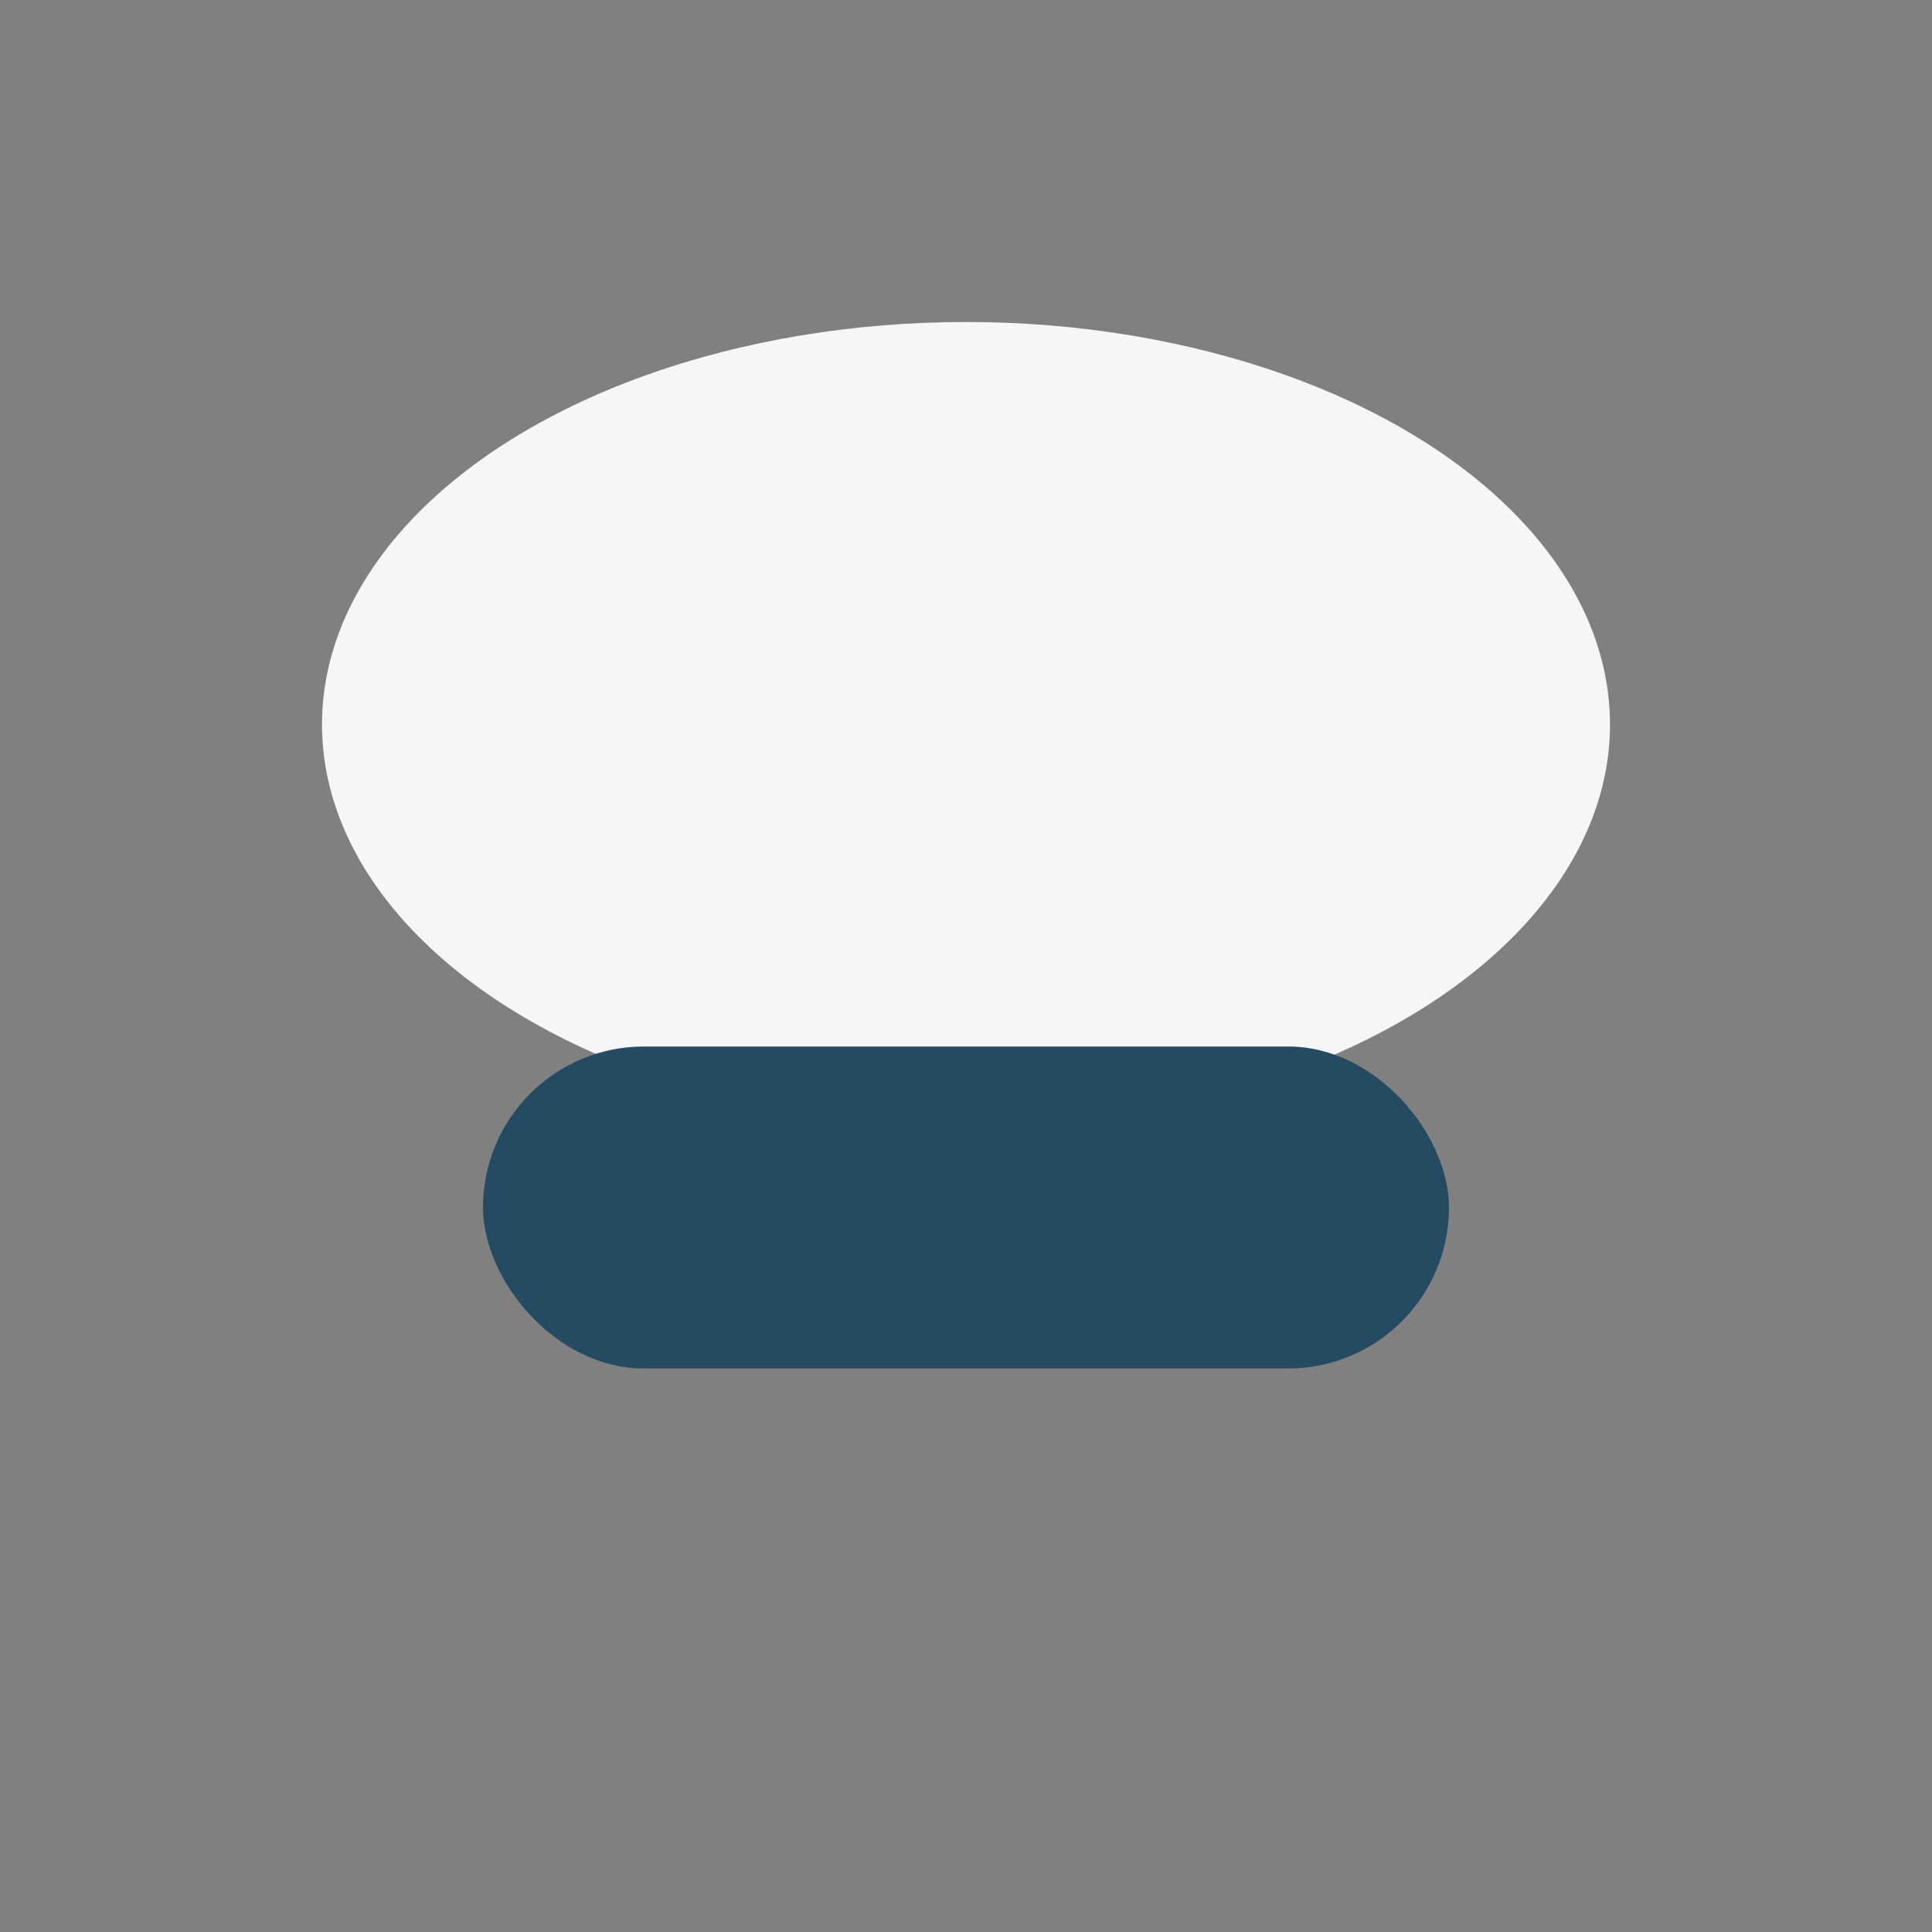
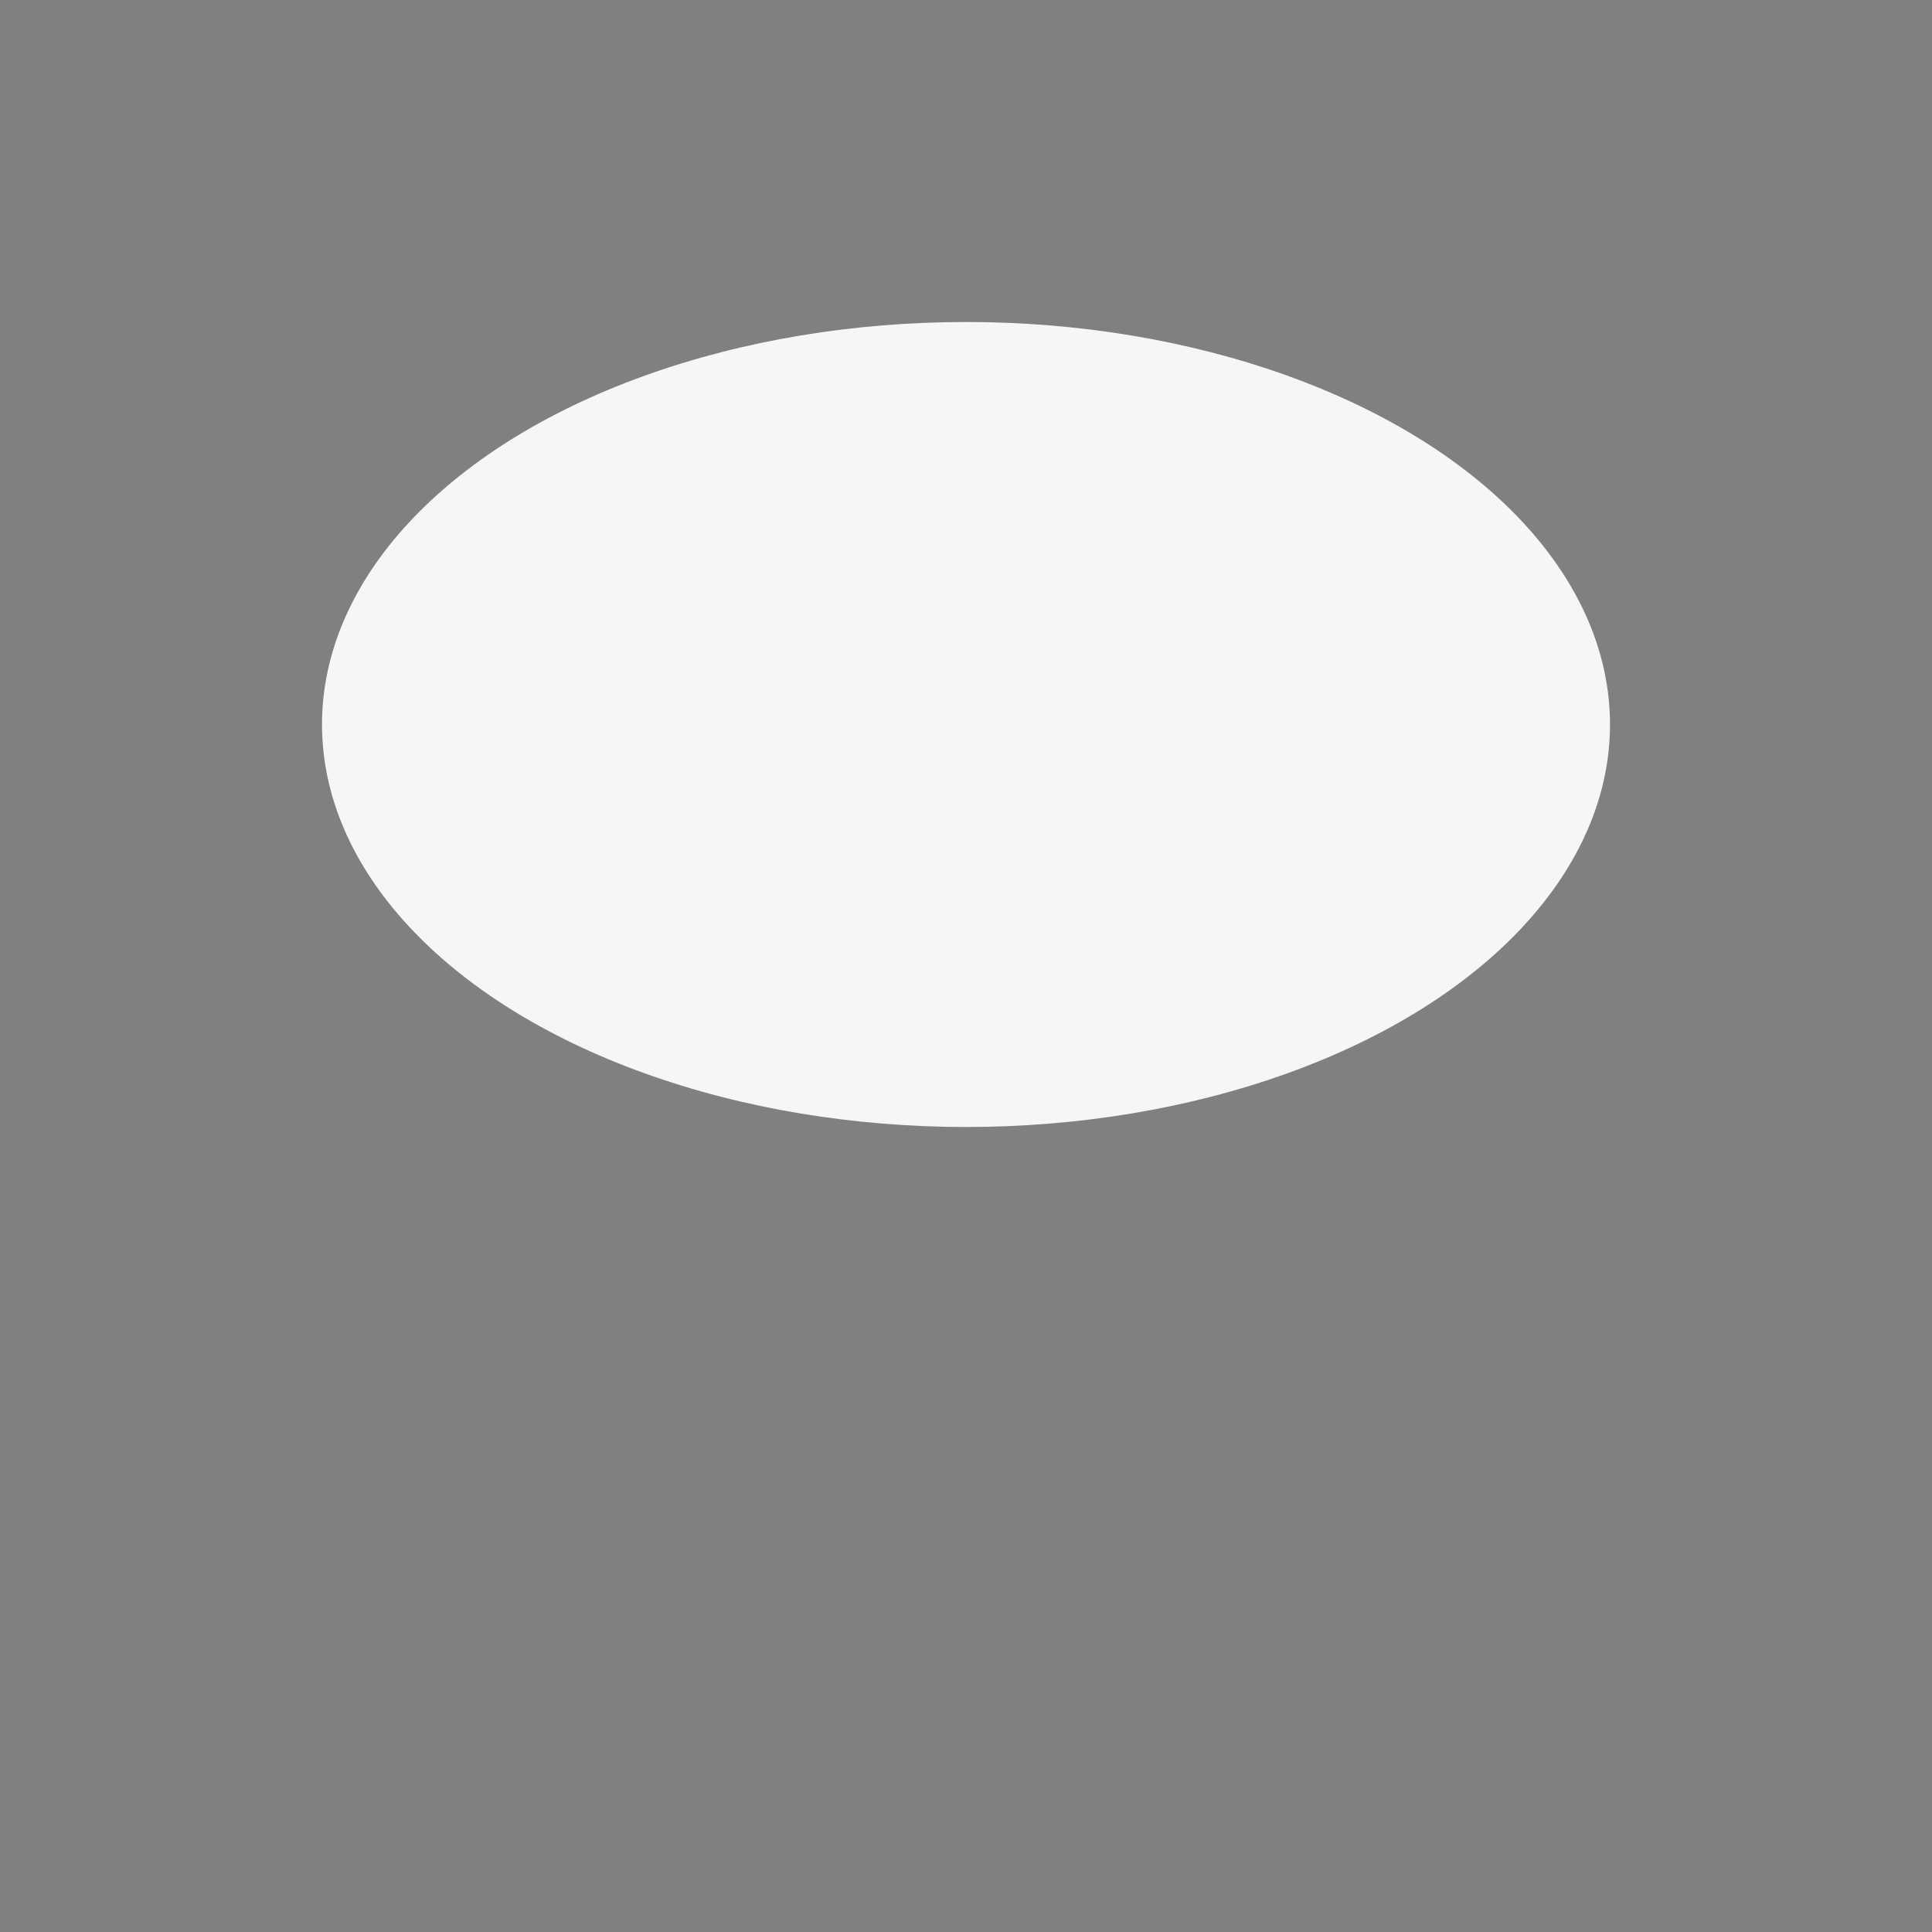
<svg xmlns="http://www.w3.org/2000/svg" width="24" height="24" viewBox="0 0 24 24">
  <rect x="0" y="0" width="24" height="24" fill="#808080" stroke="none" />
  <ellipse cx="12" cy="9" rx="8" ry="5" fill="#F5F6F8" />
-   <rect x="6" y="13" width="12" height="4" rx="2" fill="#254B62" />
</svg>